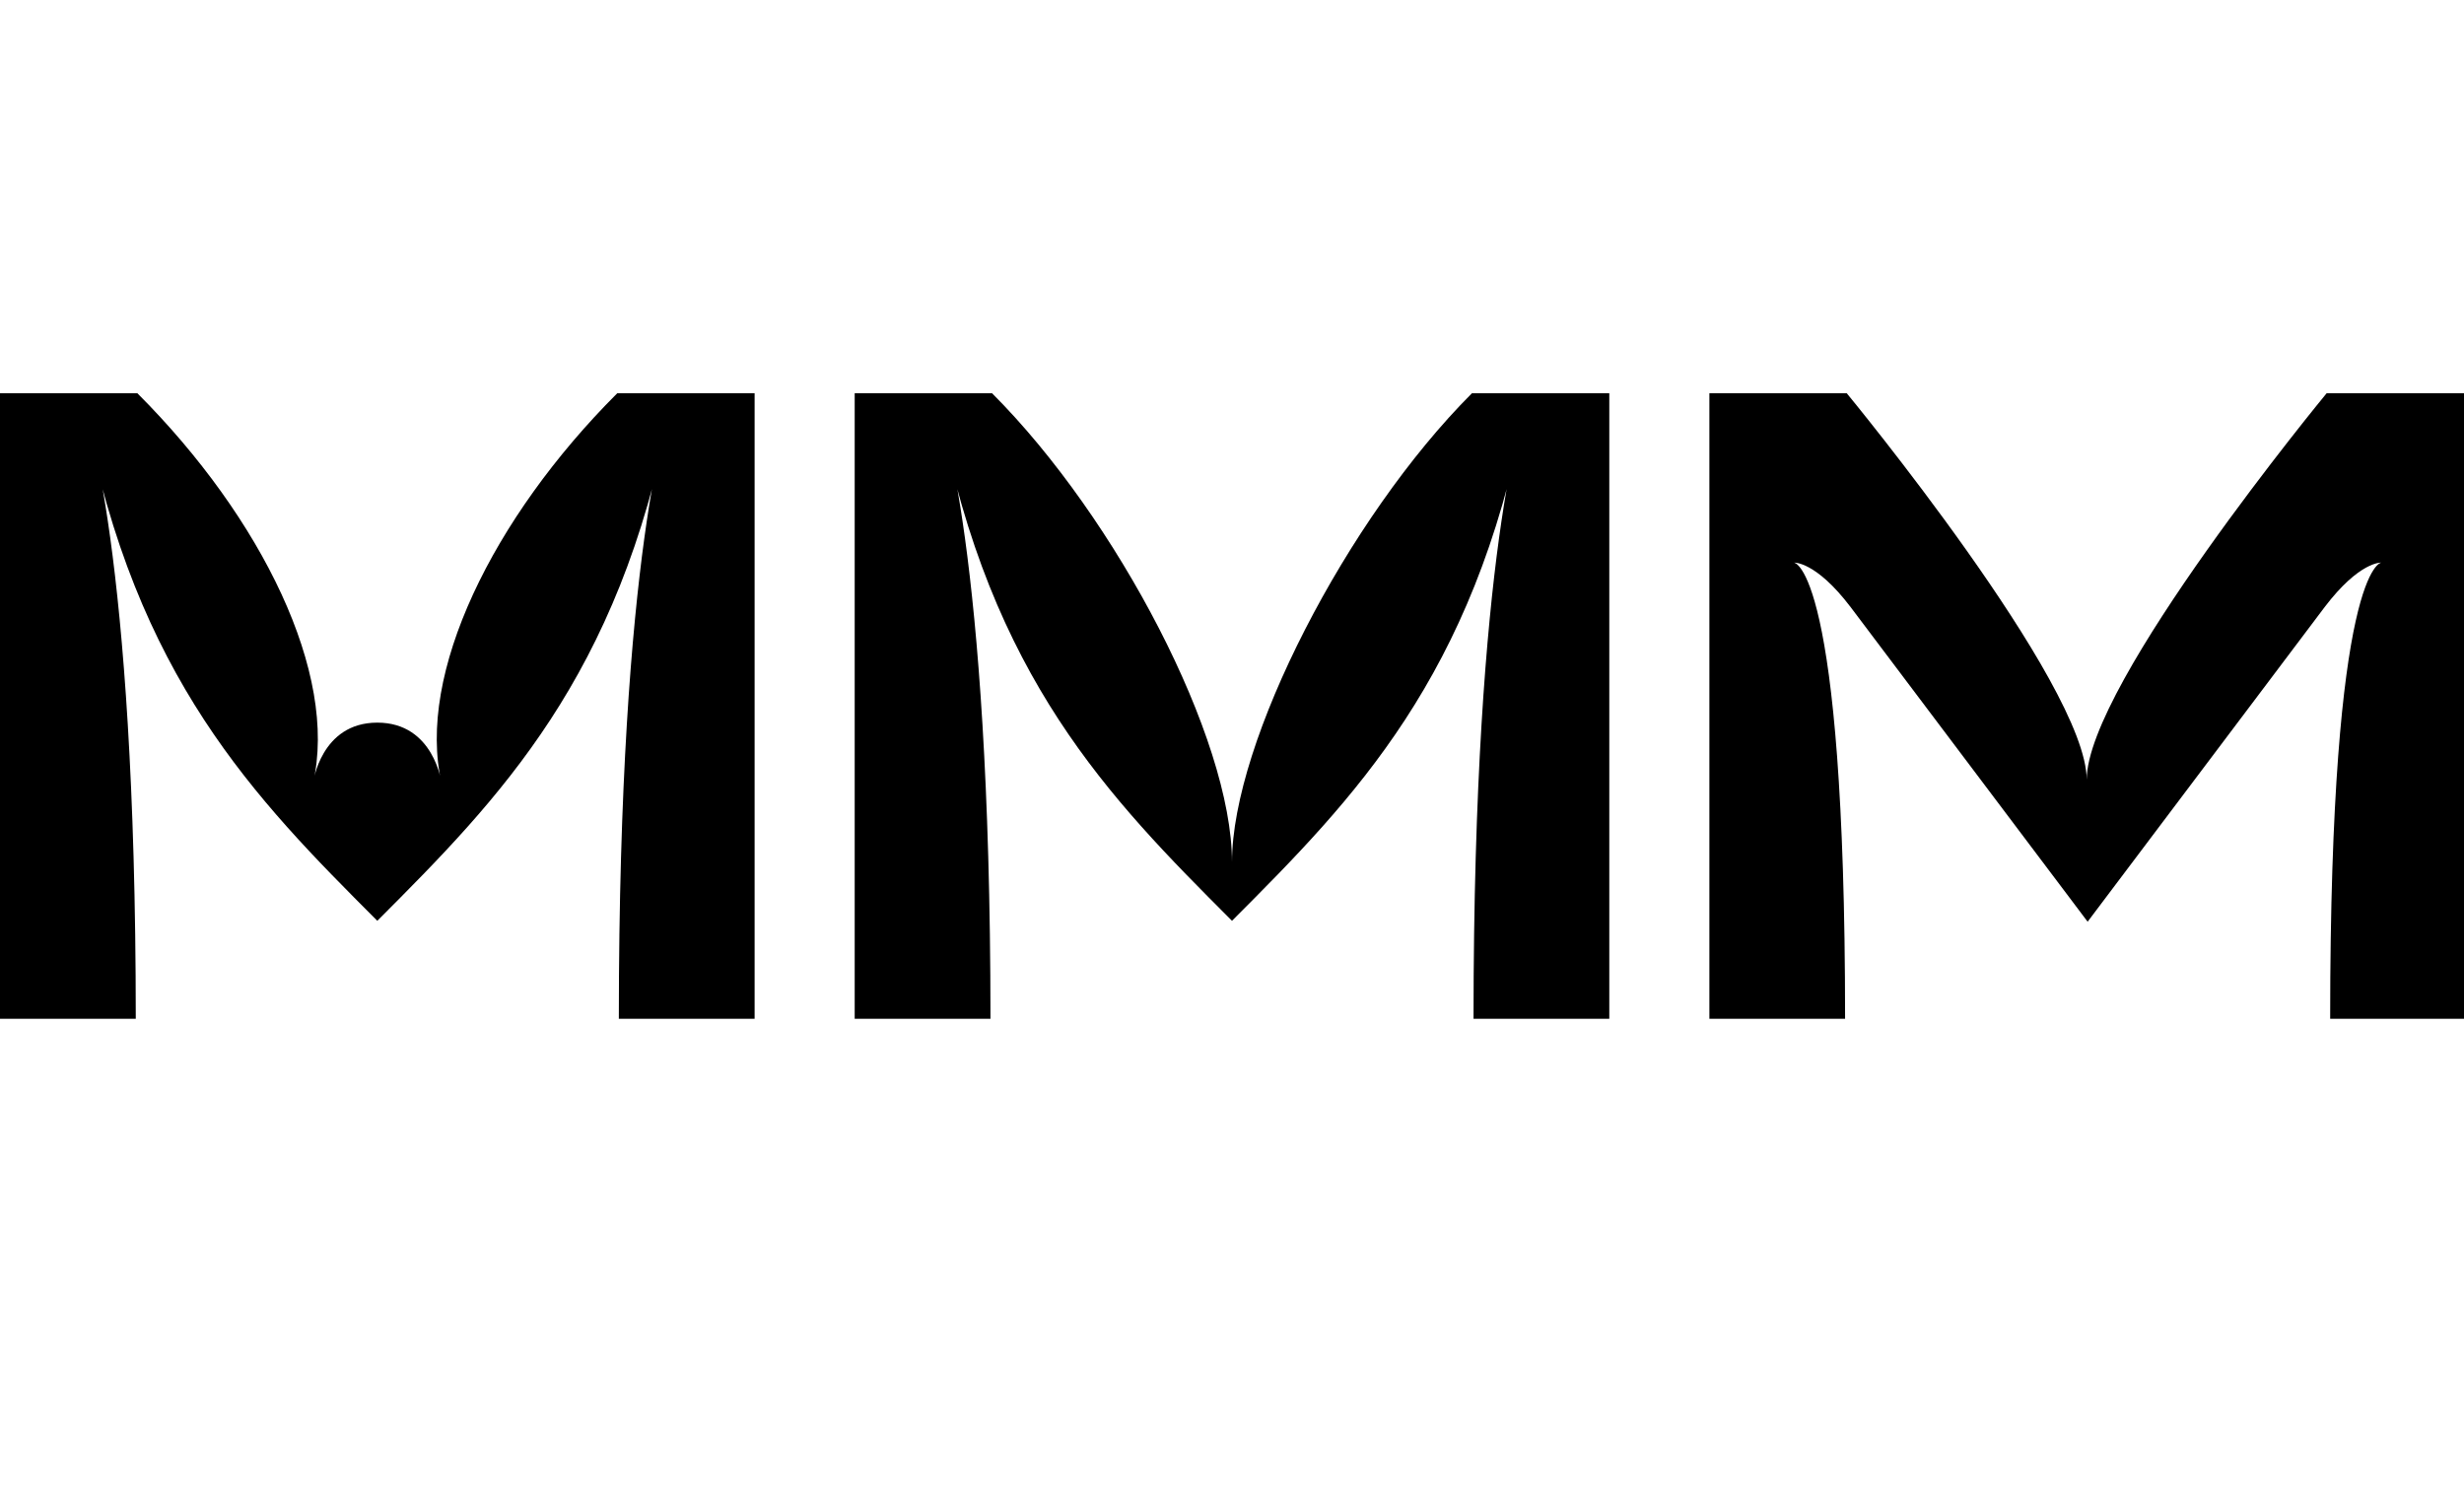
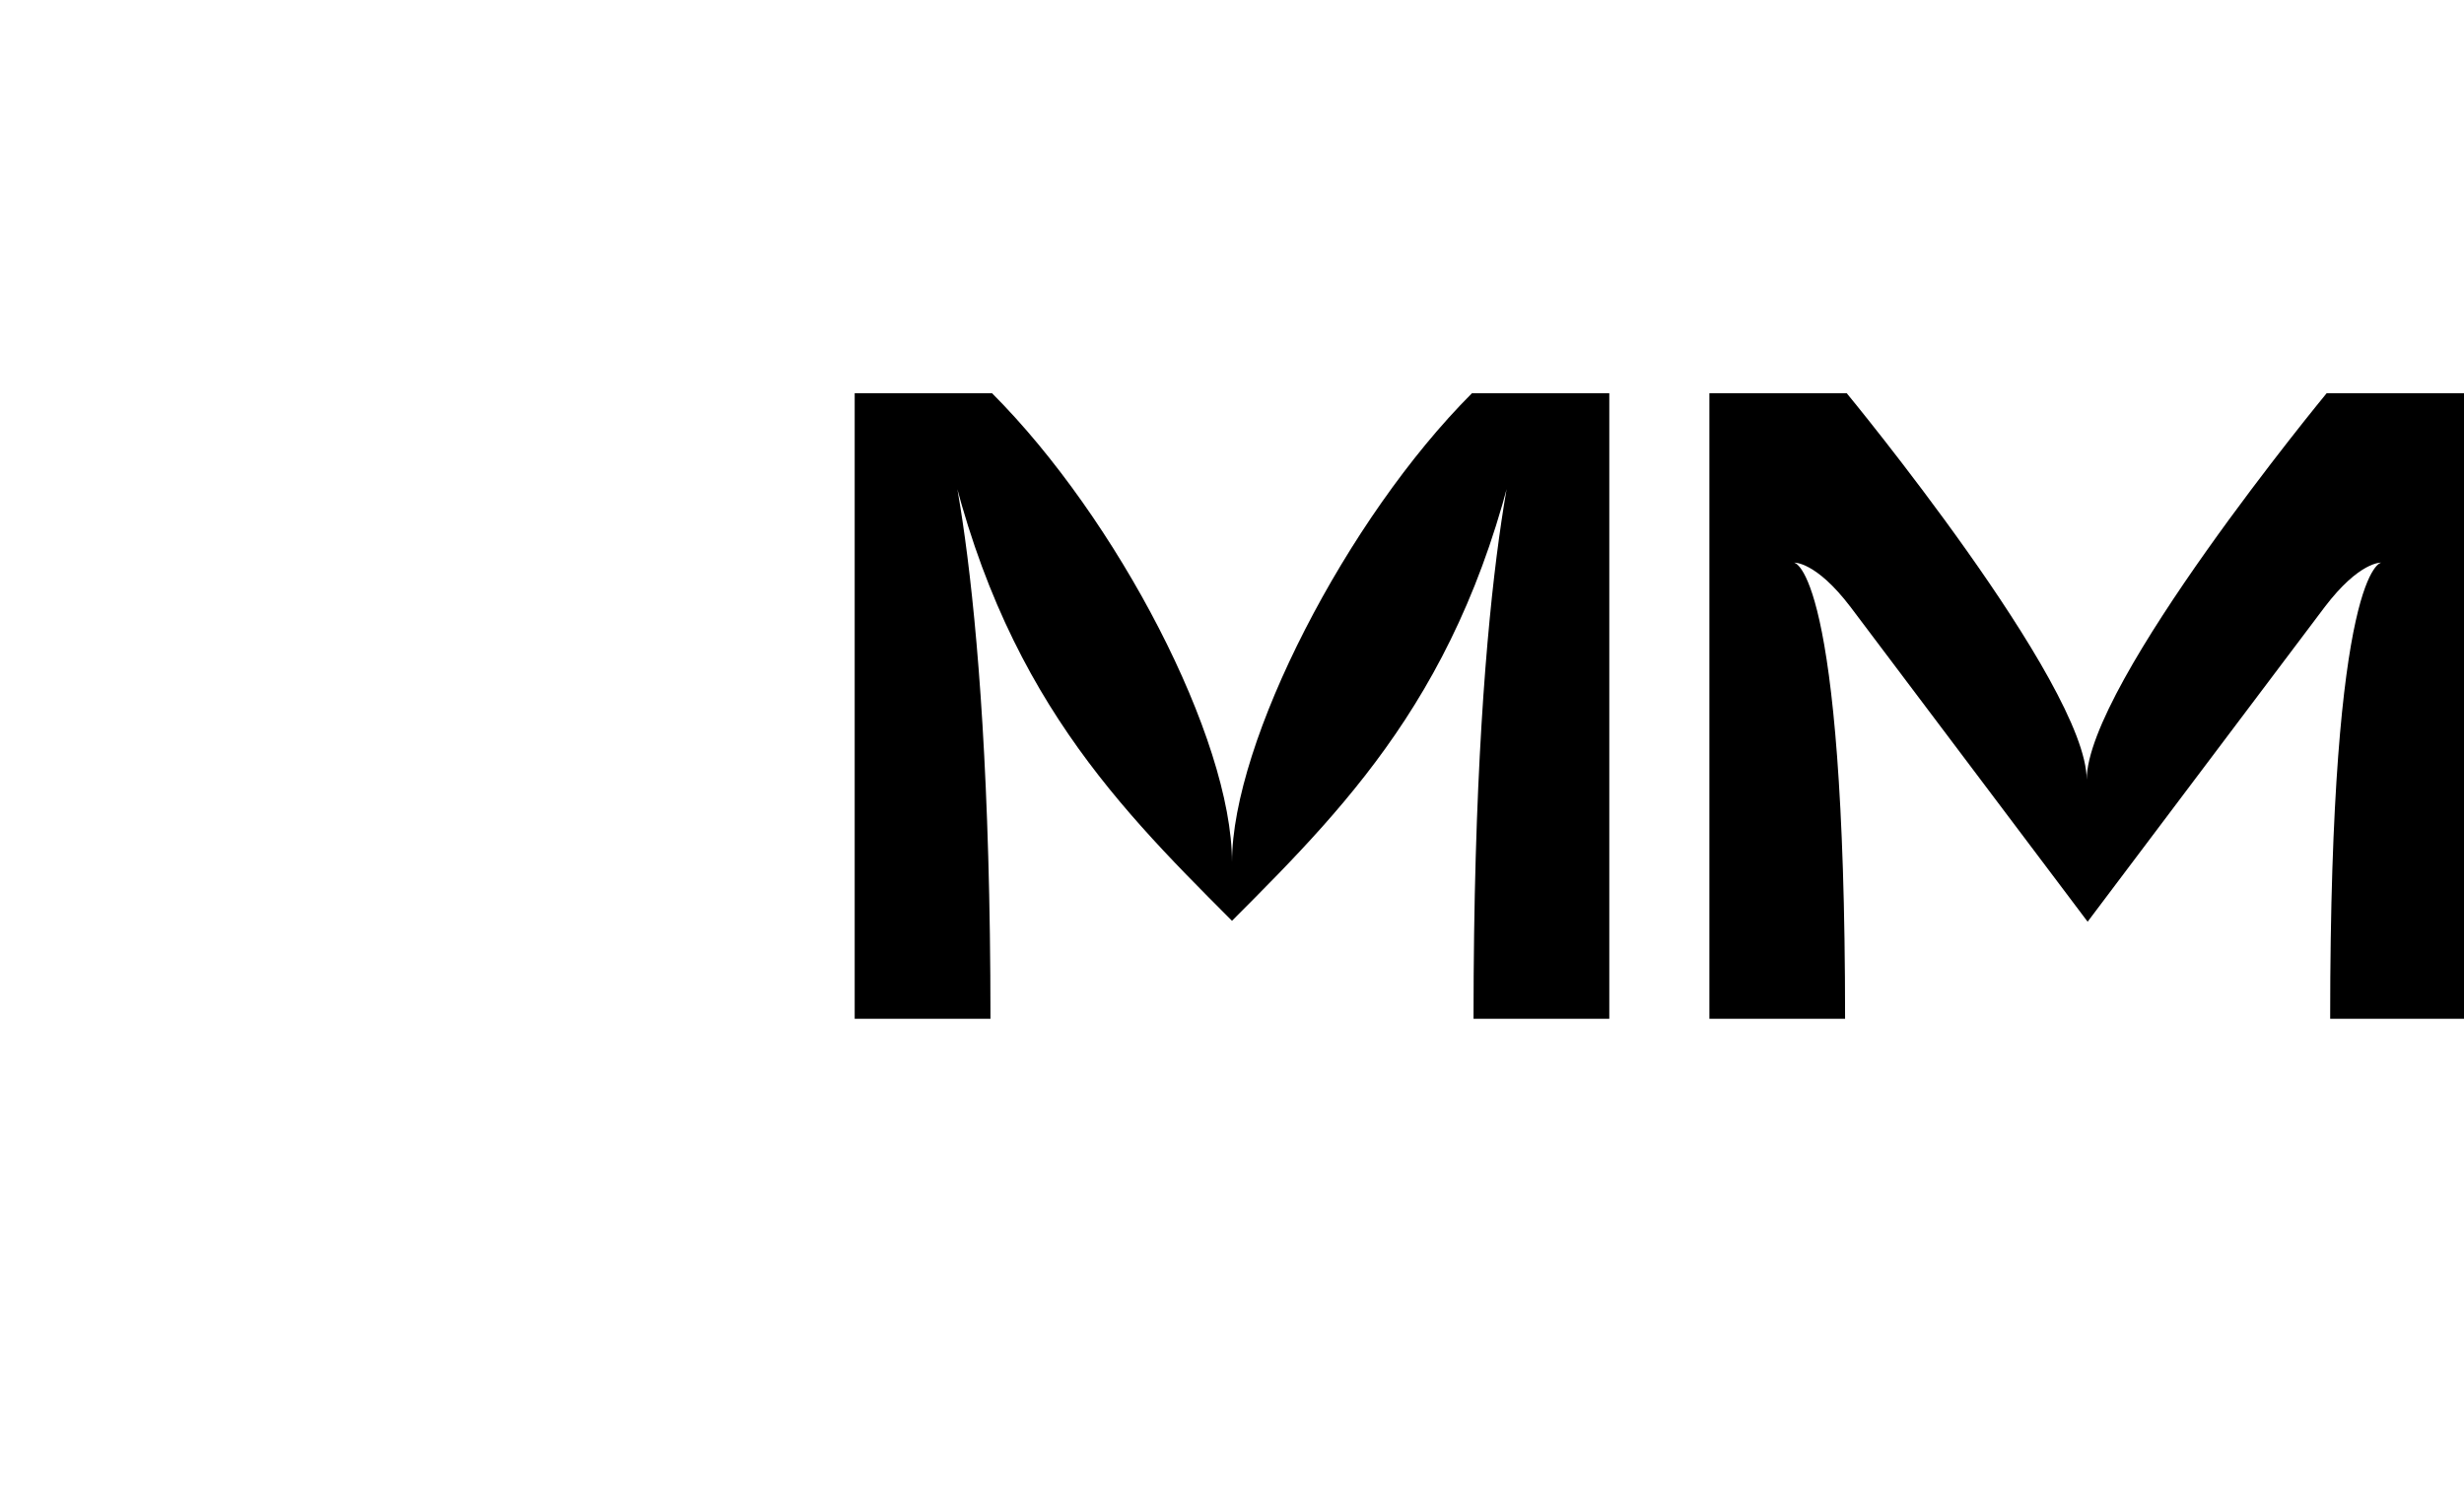
<svg xmlns="http://www.w3.org/2000/svg" version="1.1" id="Calque_1" x="0px" y="0px" width="900px" height="550px" viewBox="0 0 900 550" enable-background="new 0 0 900 550" xml:space="preserve">
-   <path fill="none" d="M732.52,344.735l-0.001-0.008c-0.016-0.016-0.033-0.028-0.05-0.044  C732.482,344.699,732.504,344.72,732.52,344.735z" />
-   <path d="M872.711,342.93c0.002,0,0.005-0.003,0.006-0.003c0.02-0.021,0.078-0.088,0.055-0.062  C872.752,342.888,872.73,342.906,872.711,342.93z" />
  <path d="M849.82,143.647c0,0-87.634,106.201-87.634,141.158c0-34.958-87.635-141.158-87.635-141.158h-50.18v228.479h49.592h-0.026  c0-165.36-18.66-166.621-18.66-166.621s7.911-0.565,20.692,16.255l86.559,114.901l86.56-114.901  c12.78-16.821,20.691-16.255,20.691-16.255s-18.661,1.261-18.661,166.621H900V143.647H849.82z" />
  <path d="M450,314.925c0-43.979,42.005-125.647,87.632-171.277h50.179v228.479h-49.59c0-172.47,18.646-221.916,18.646-221.916  c-18.601,96.979-62.061,141.296-106.871,186.112c-44.93-44.93-88.216-88.886-106.864-186.112c0,0,18.644,49.445,18.644,221.916  h-49.591V143.647h50.182C407.995,189.277,450,269.741,450,314.925z" />
-   <path d="M50.181,143.647c45.628,45.63,73.355,102.587,64.164,142.345c0,0,2.765-22.046,23.469-22.046  c20.708,0,23.47,22.046,23.47,22.046c-9.191-39.757,18.535-96.715,64.165-142.345h50.18v228.479h-49.593  c0-172.47,18.645-221.916,18.645-221.916c-18.598,96.979-62.057,141.296-106.866,186.112  c-44.93-44.93-88.219-88.886-106.866-186.112c0,0,18.644,49.445,18.644,221.916H0V143.647H50.181z" />
</svg>